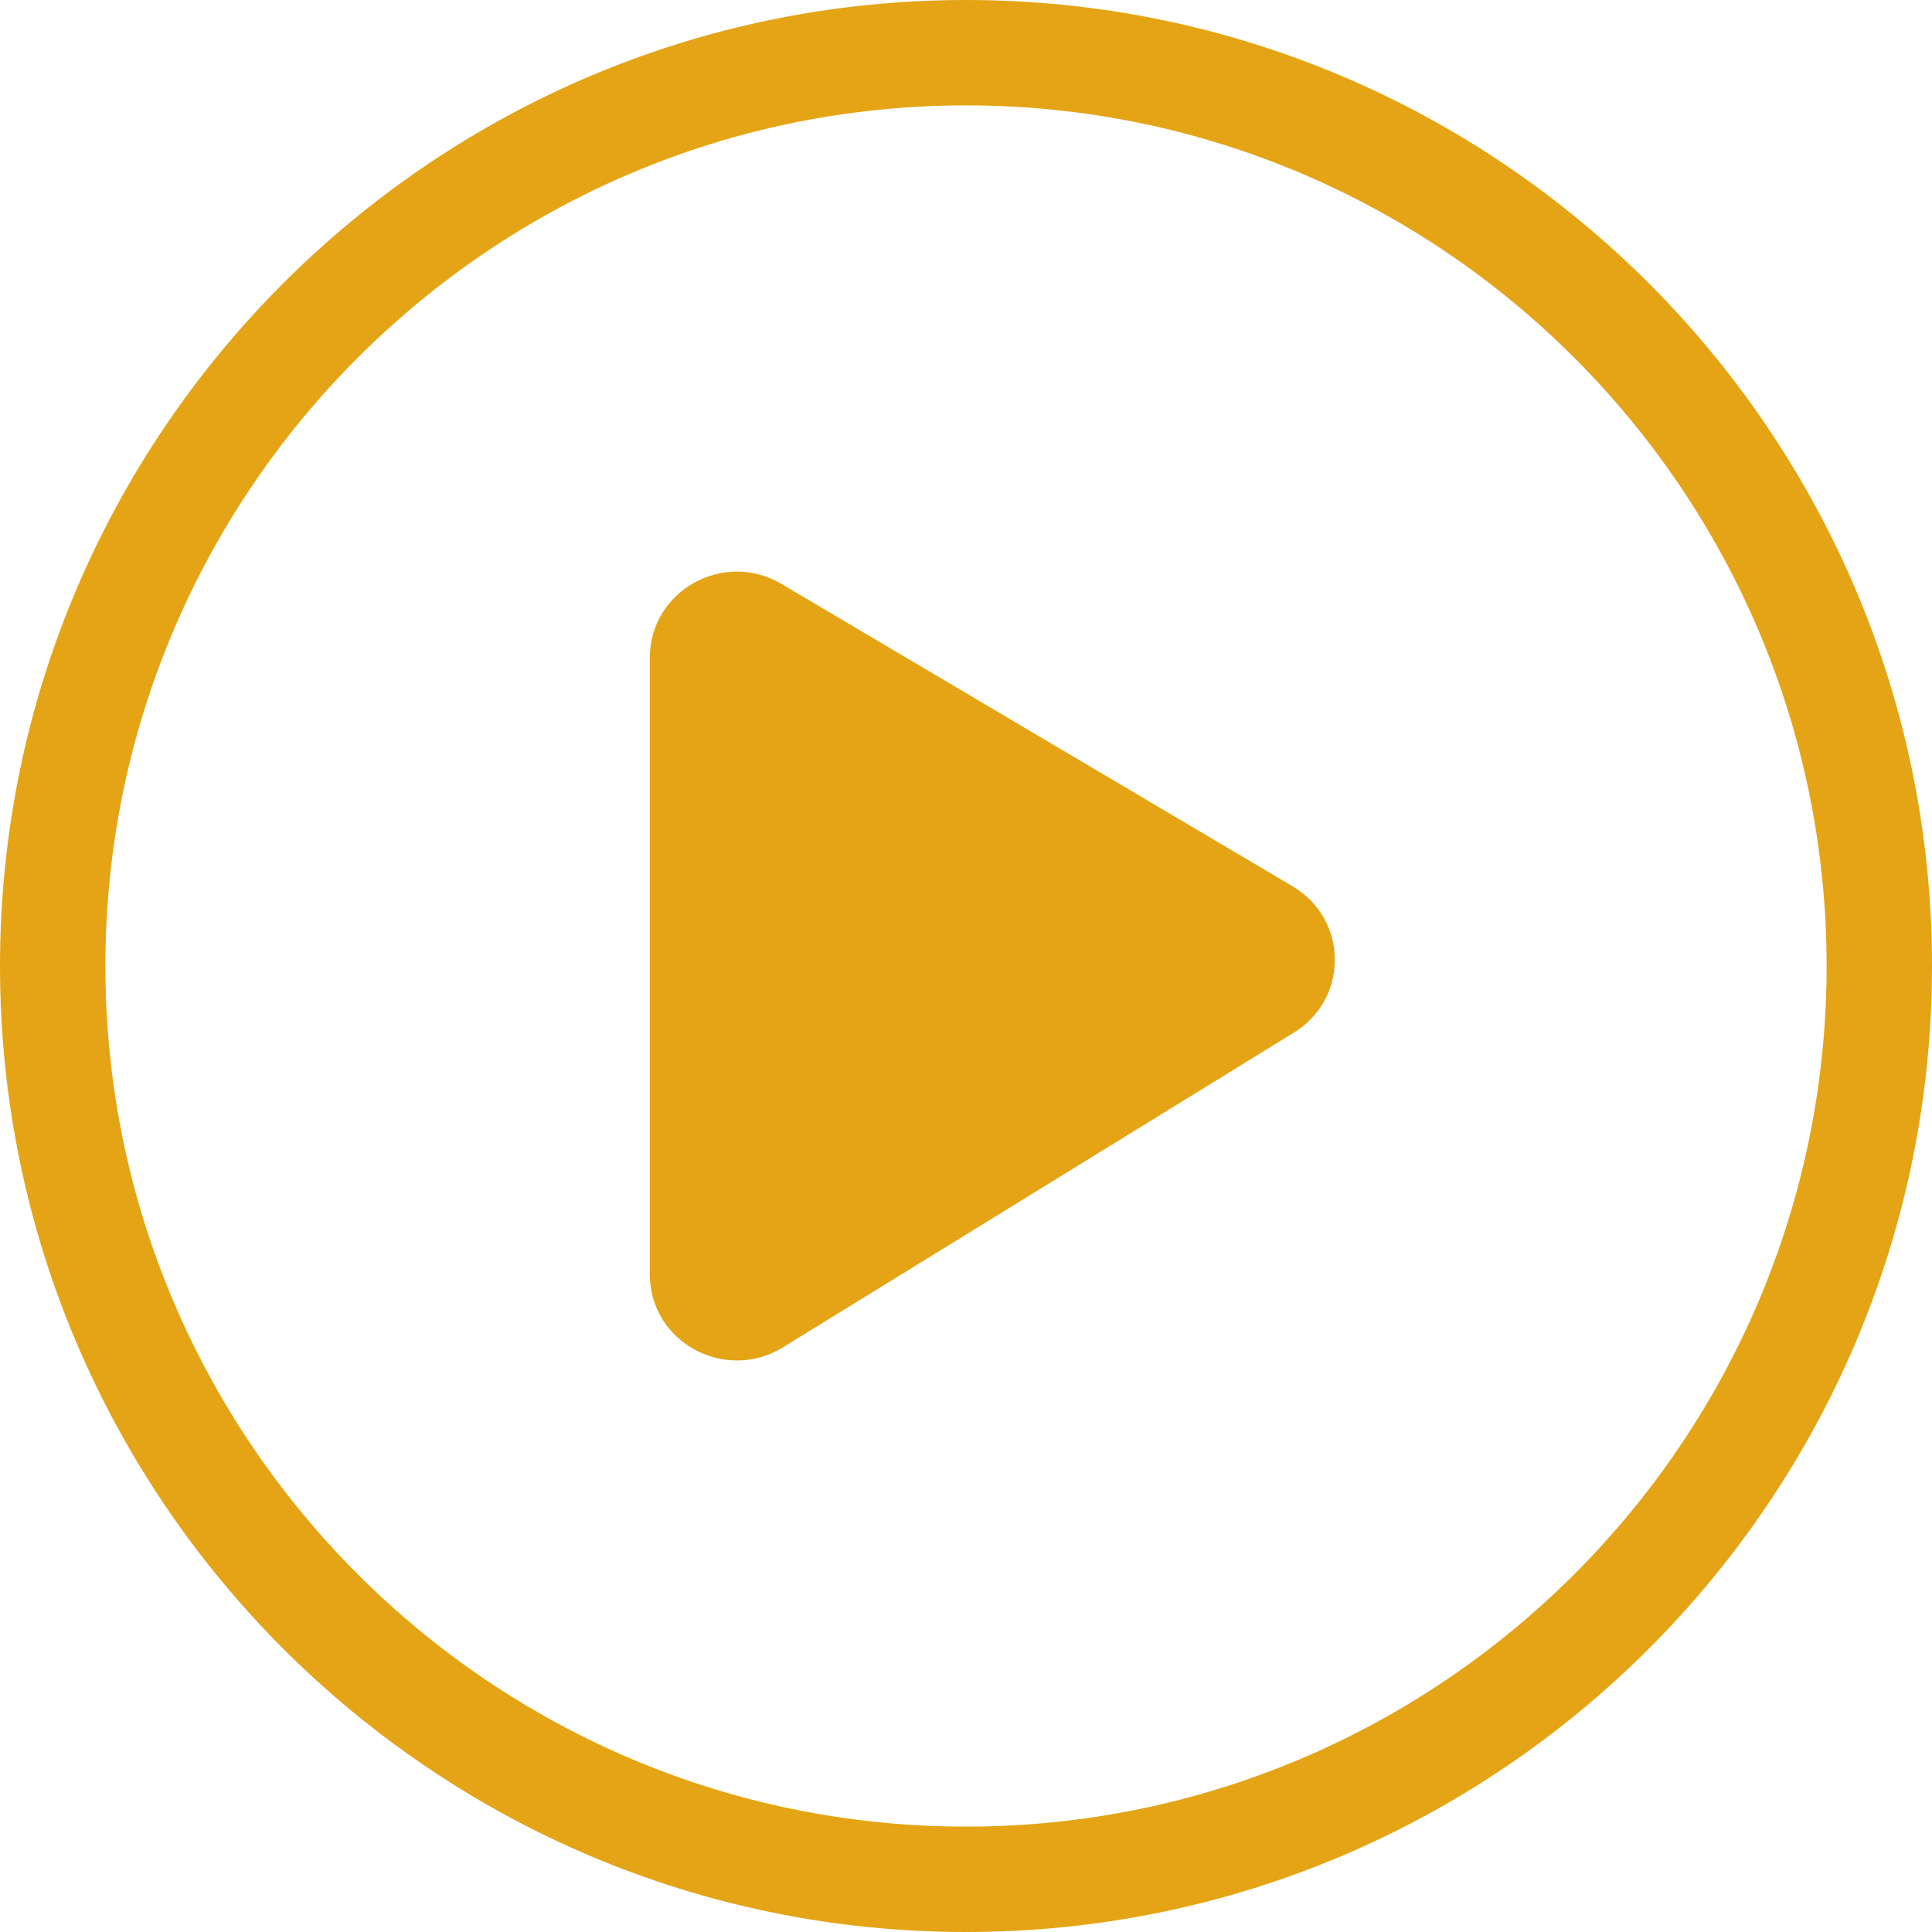
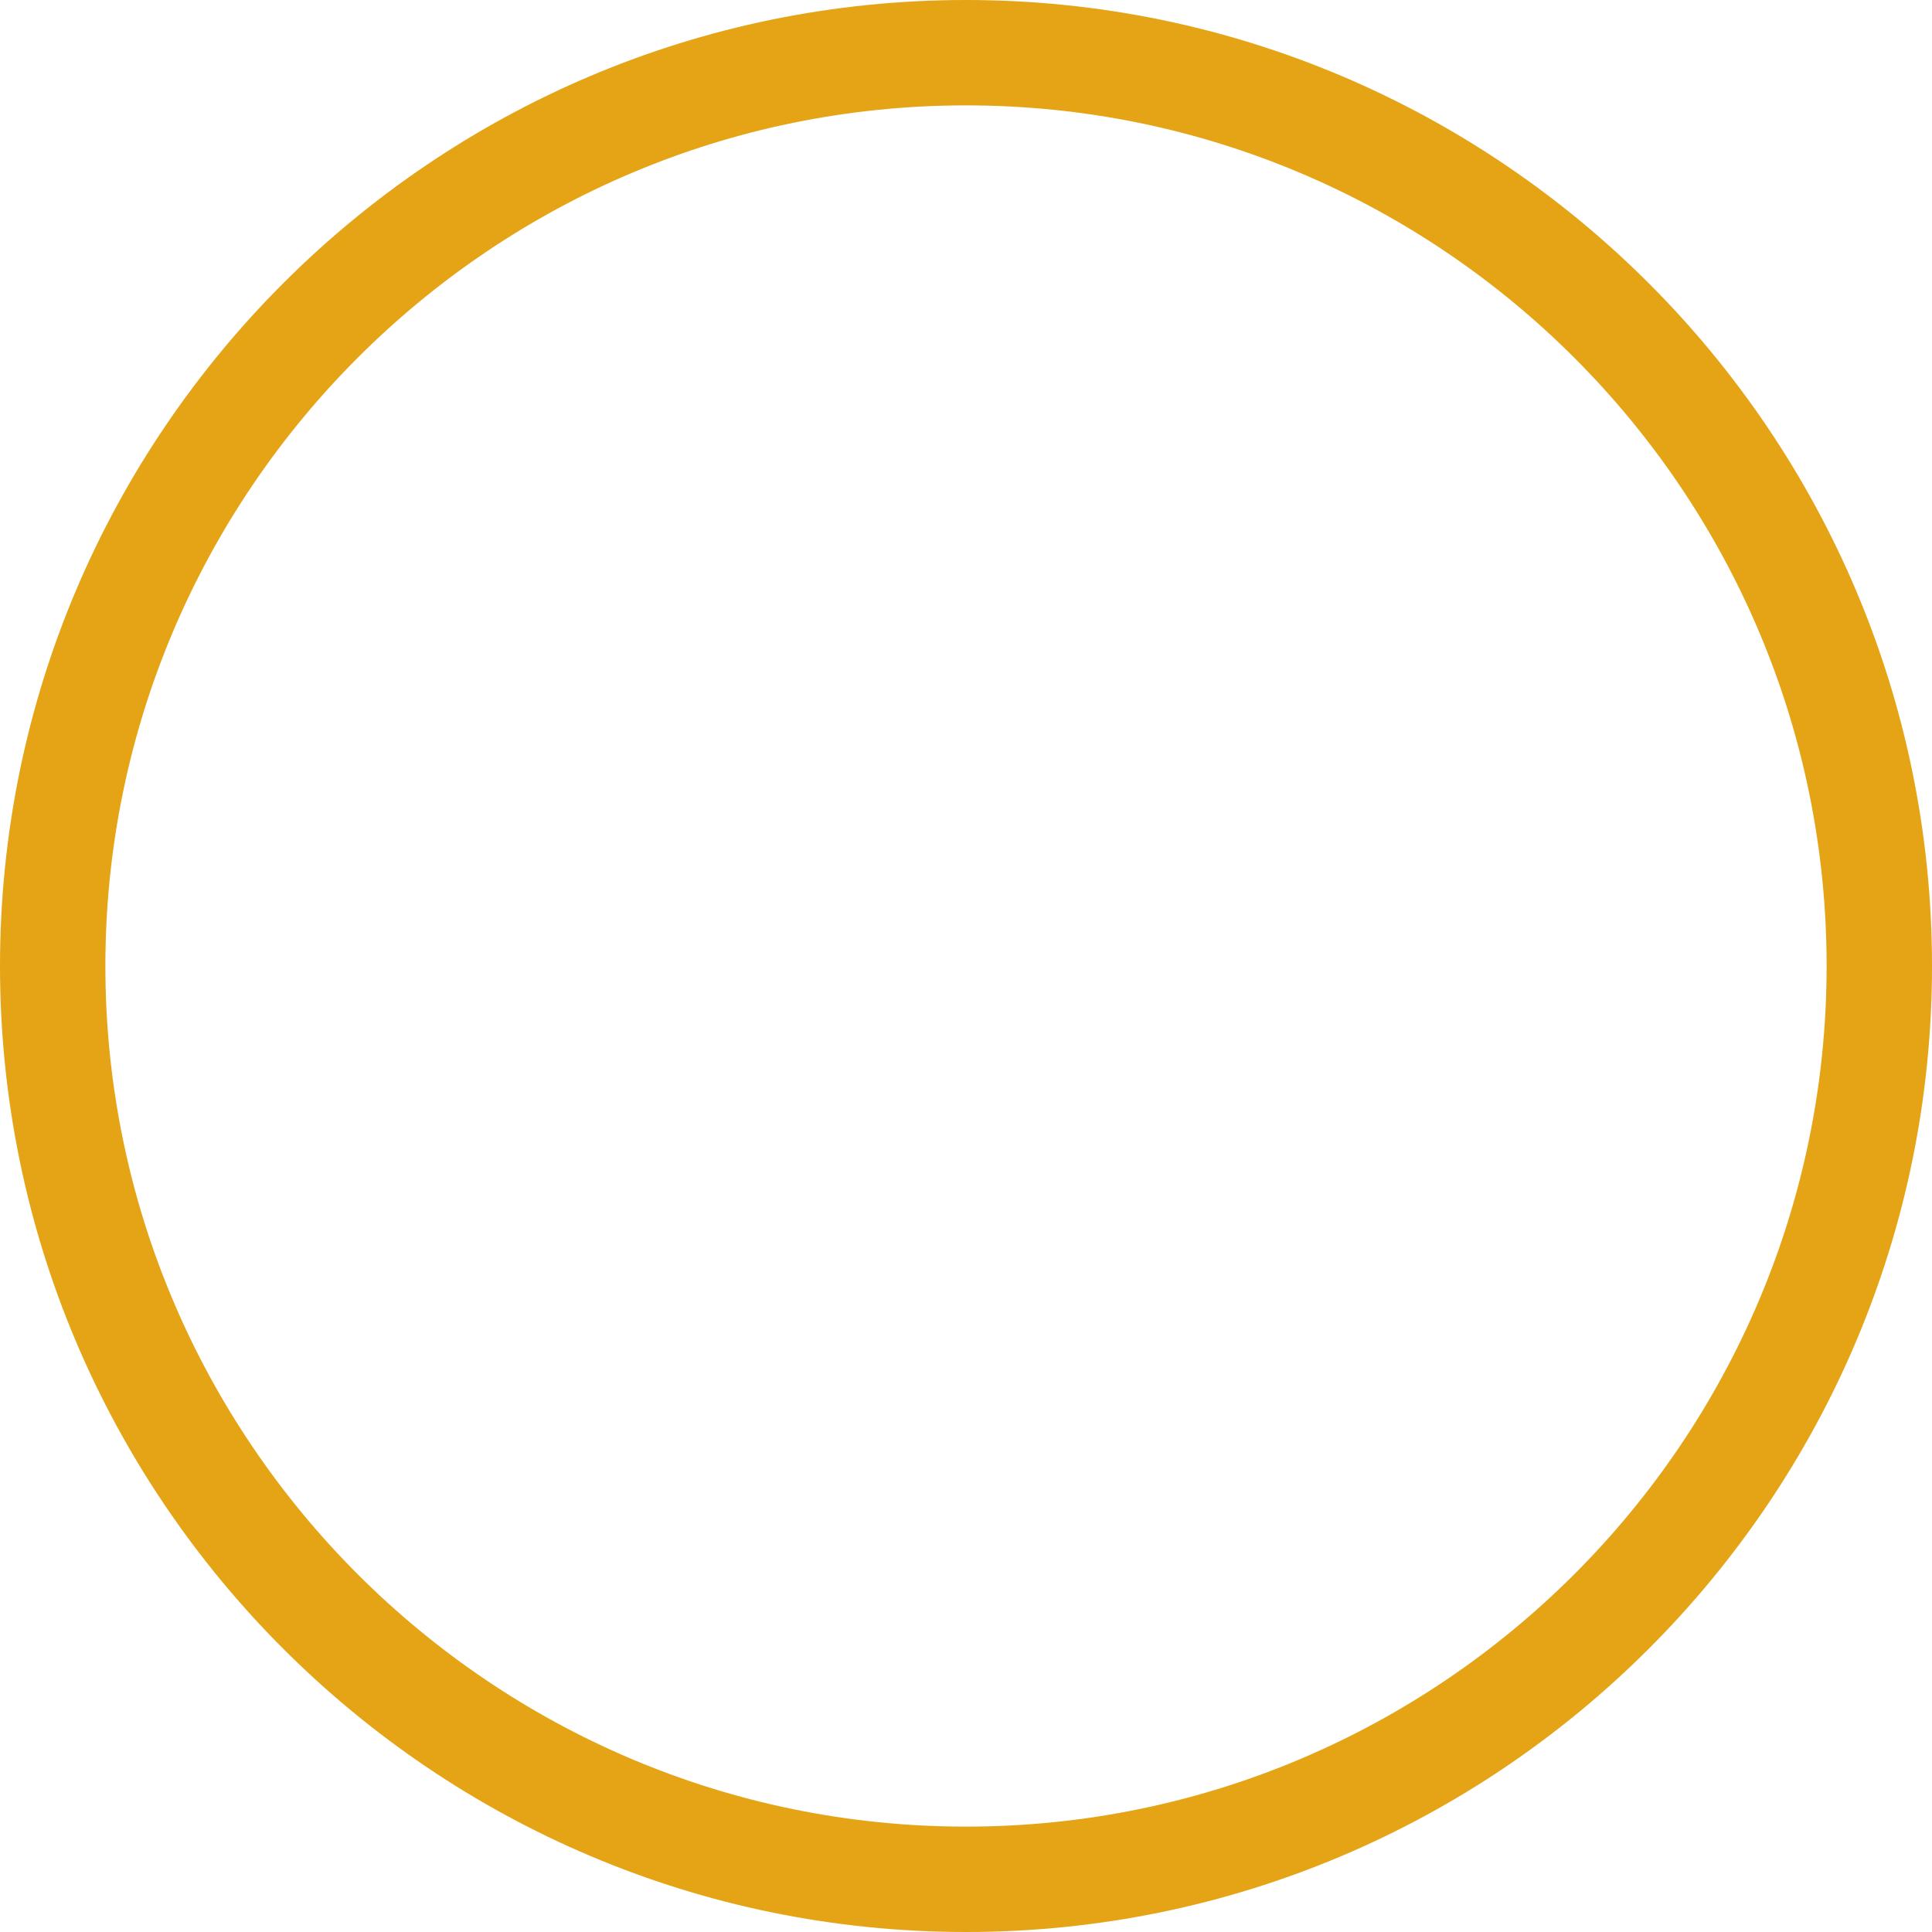
<svg xmlns="http://www.w3.org/2000/svg" version="1.1" id="Layer_1" x="0px" y="0px" viewBox="0 0 110 110" style="enable-background:new 0 0 110 110;" xml:space="preserve">
  <style type="text/css">
	.st0{fill:#E4A415;}
</style>
  <g>
    <g>
      <path class="st0" d="M55,110C24.67,110,0,85.33,0,55S24.67,0,55,0s55,24.67,55,55S85.33,110,55,110z M55,6C27.98,6,6,27.98,6,55    s21.98,49,49,49s49-21.98,49-49S82.02,6,55,6z" />
    </g>
-     <path class="st0" d="M37,37.44v35.13c0,3.84,4.28,6.17,7.58,4.14l29.09-17.92c3.14-1.93,3.1-6.45-0.08-8.33L44.5,33.25   C41.2,31.29,37,33.64,37,37.44z" />
  </g>
</svg>